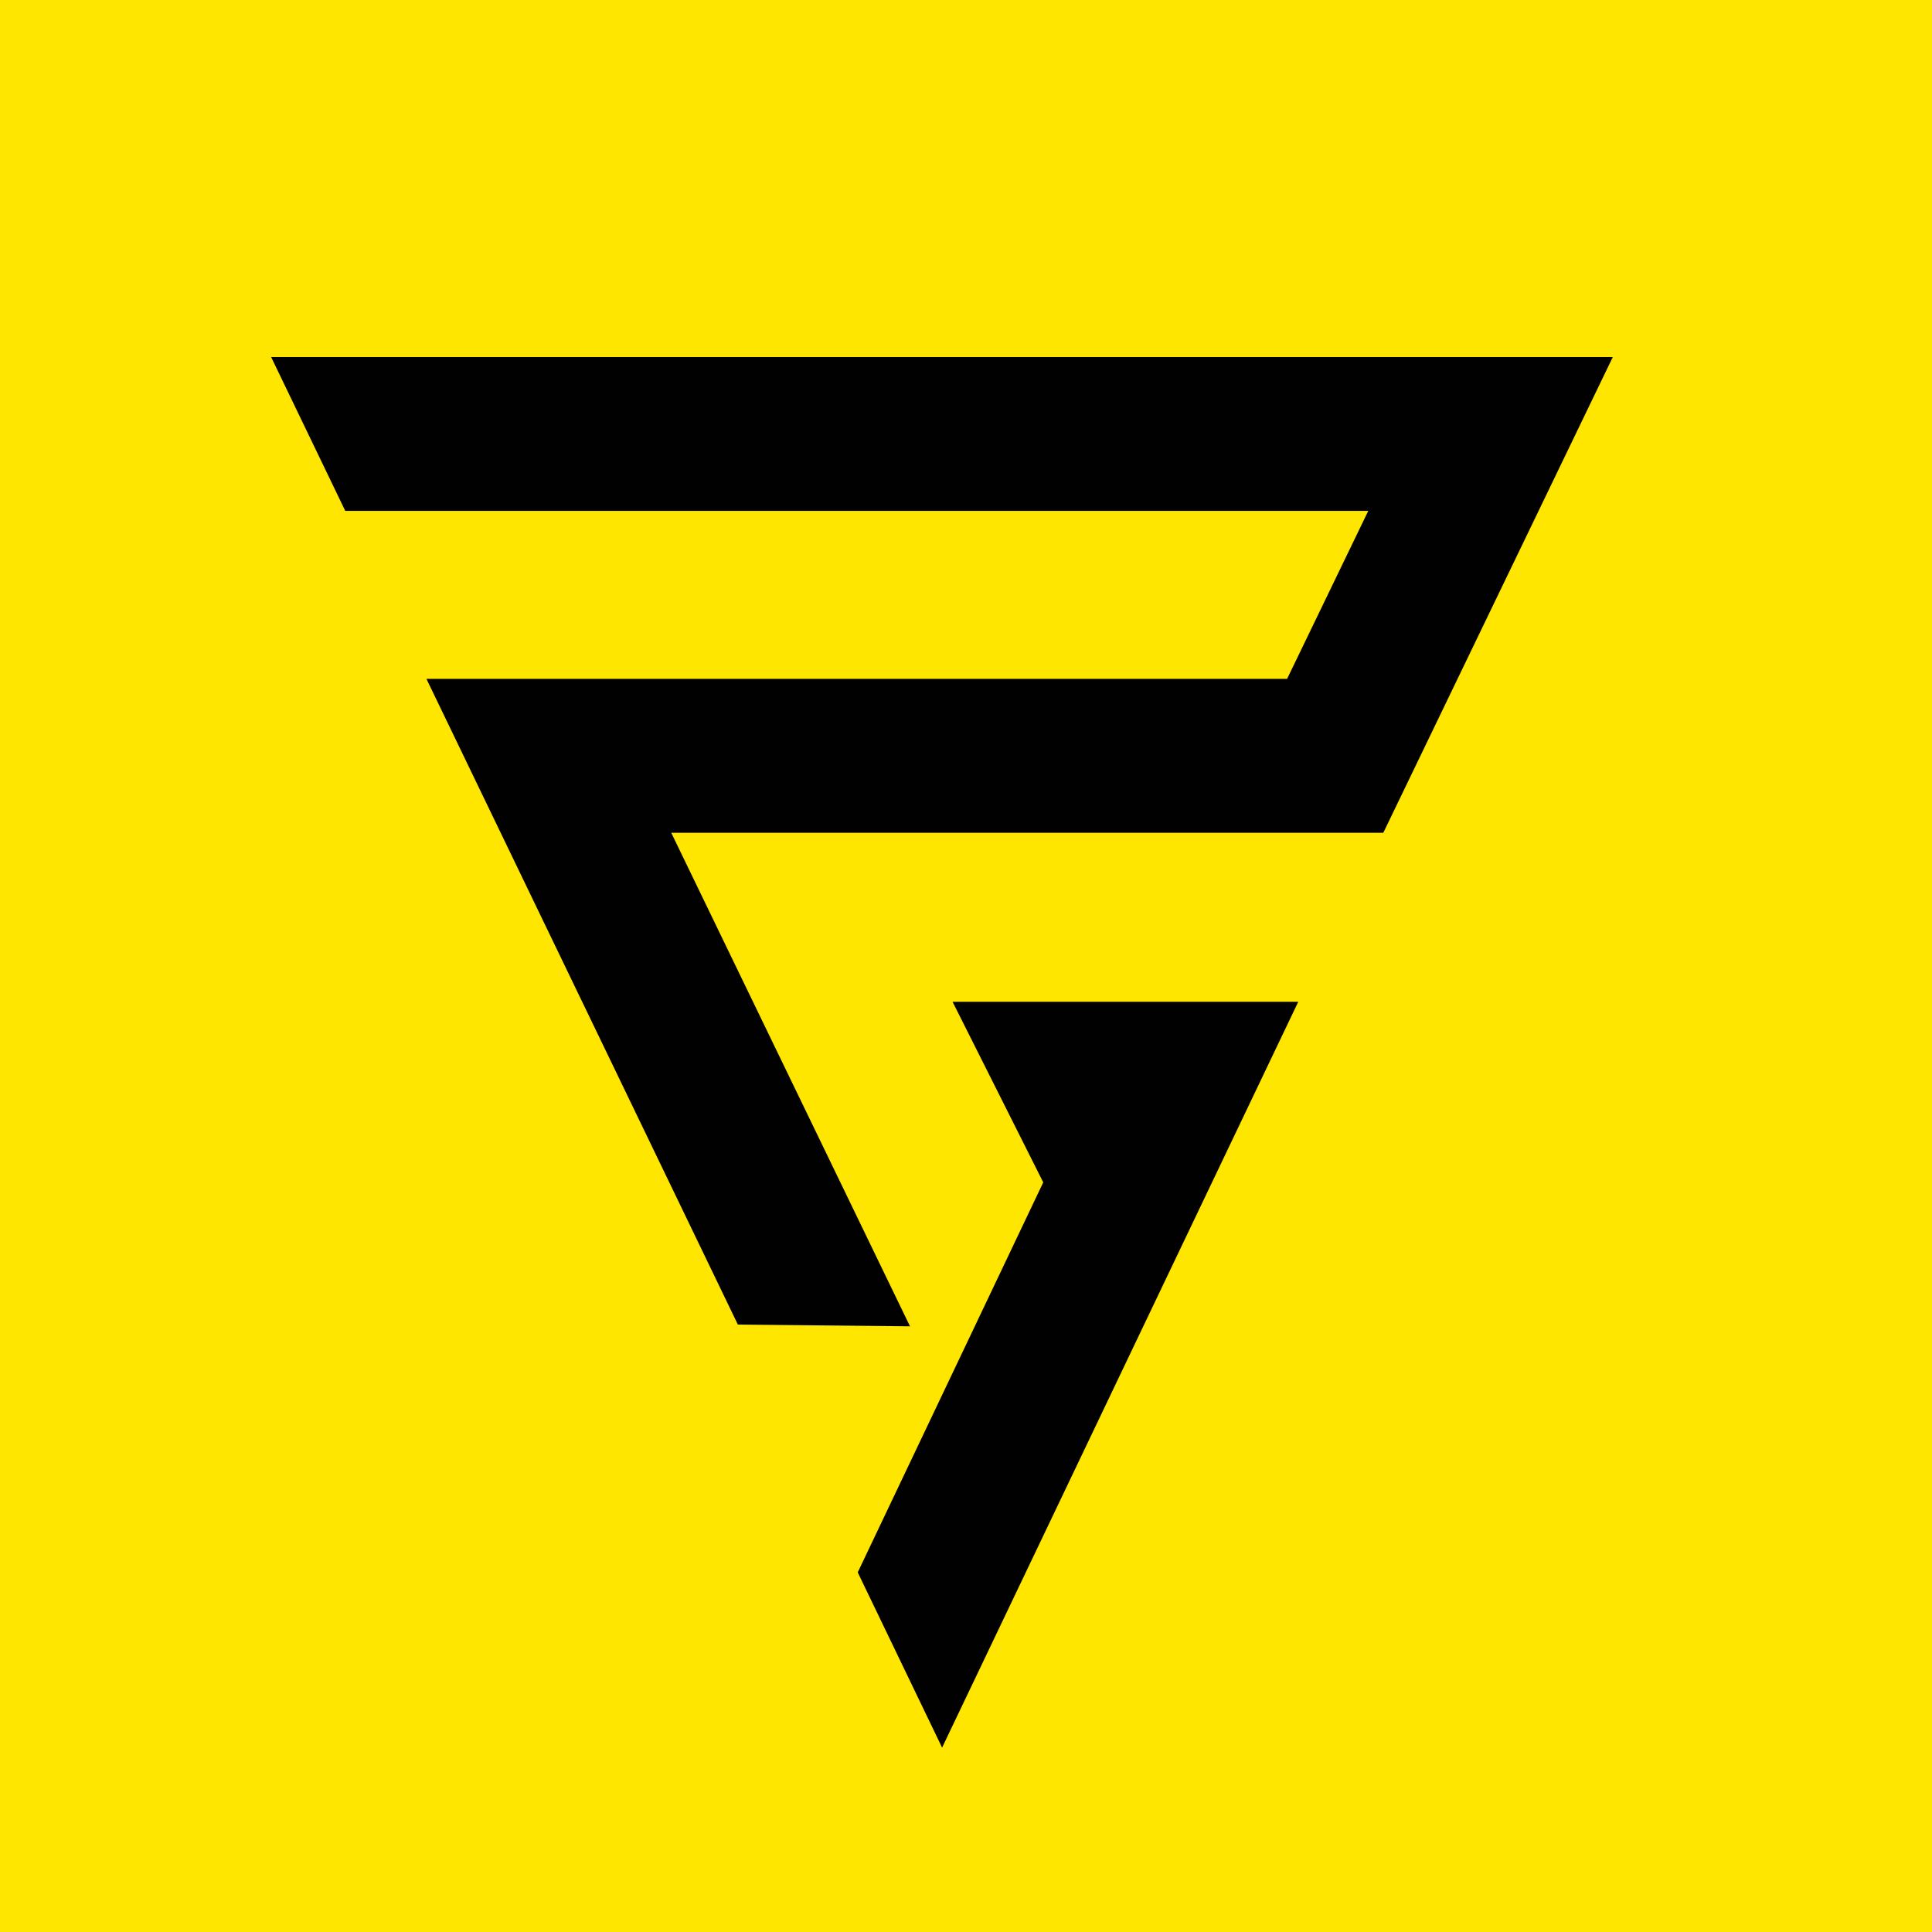
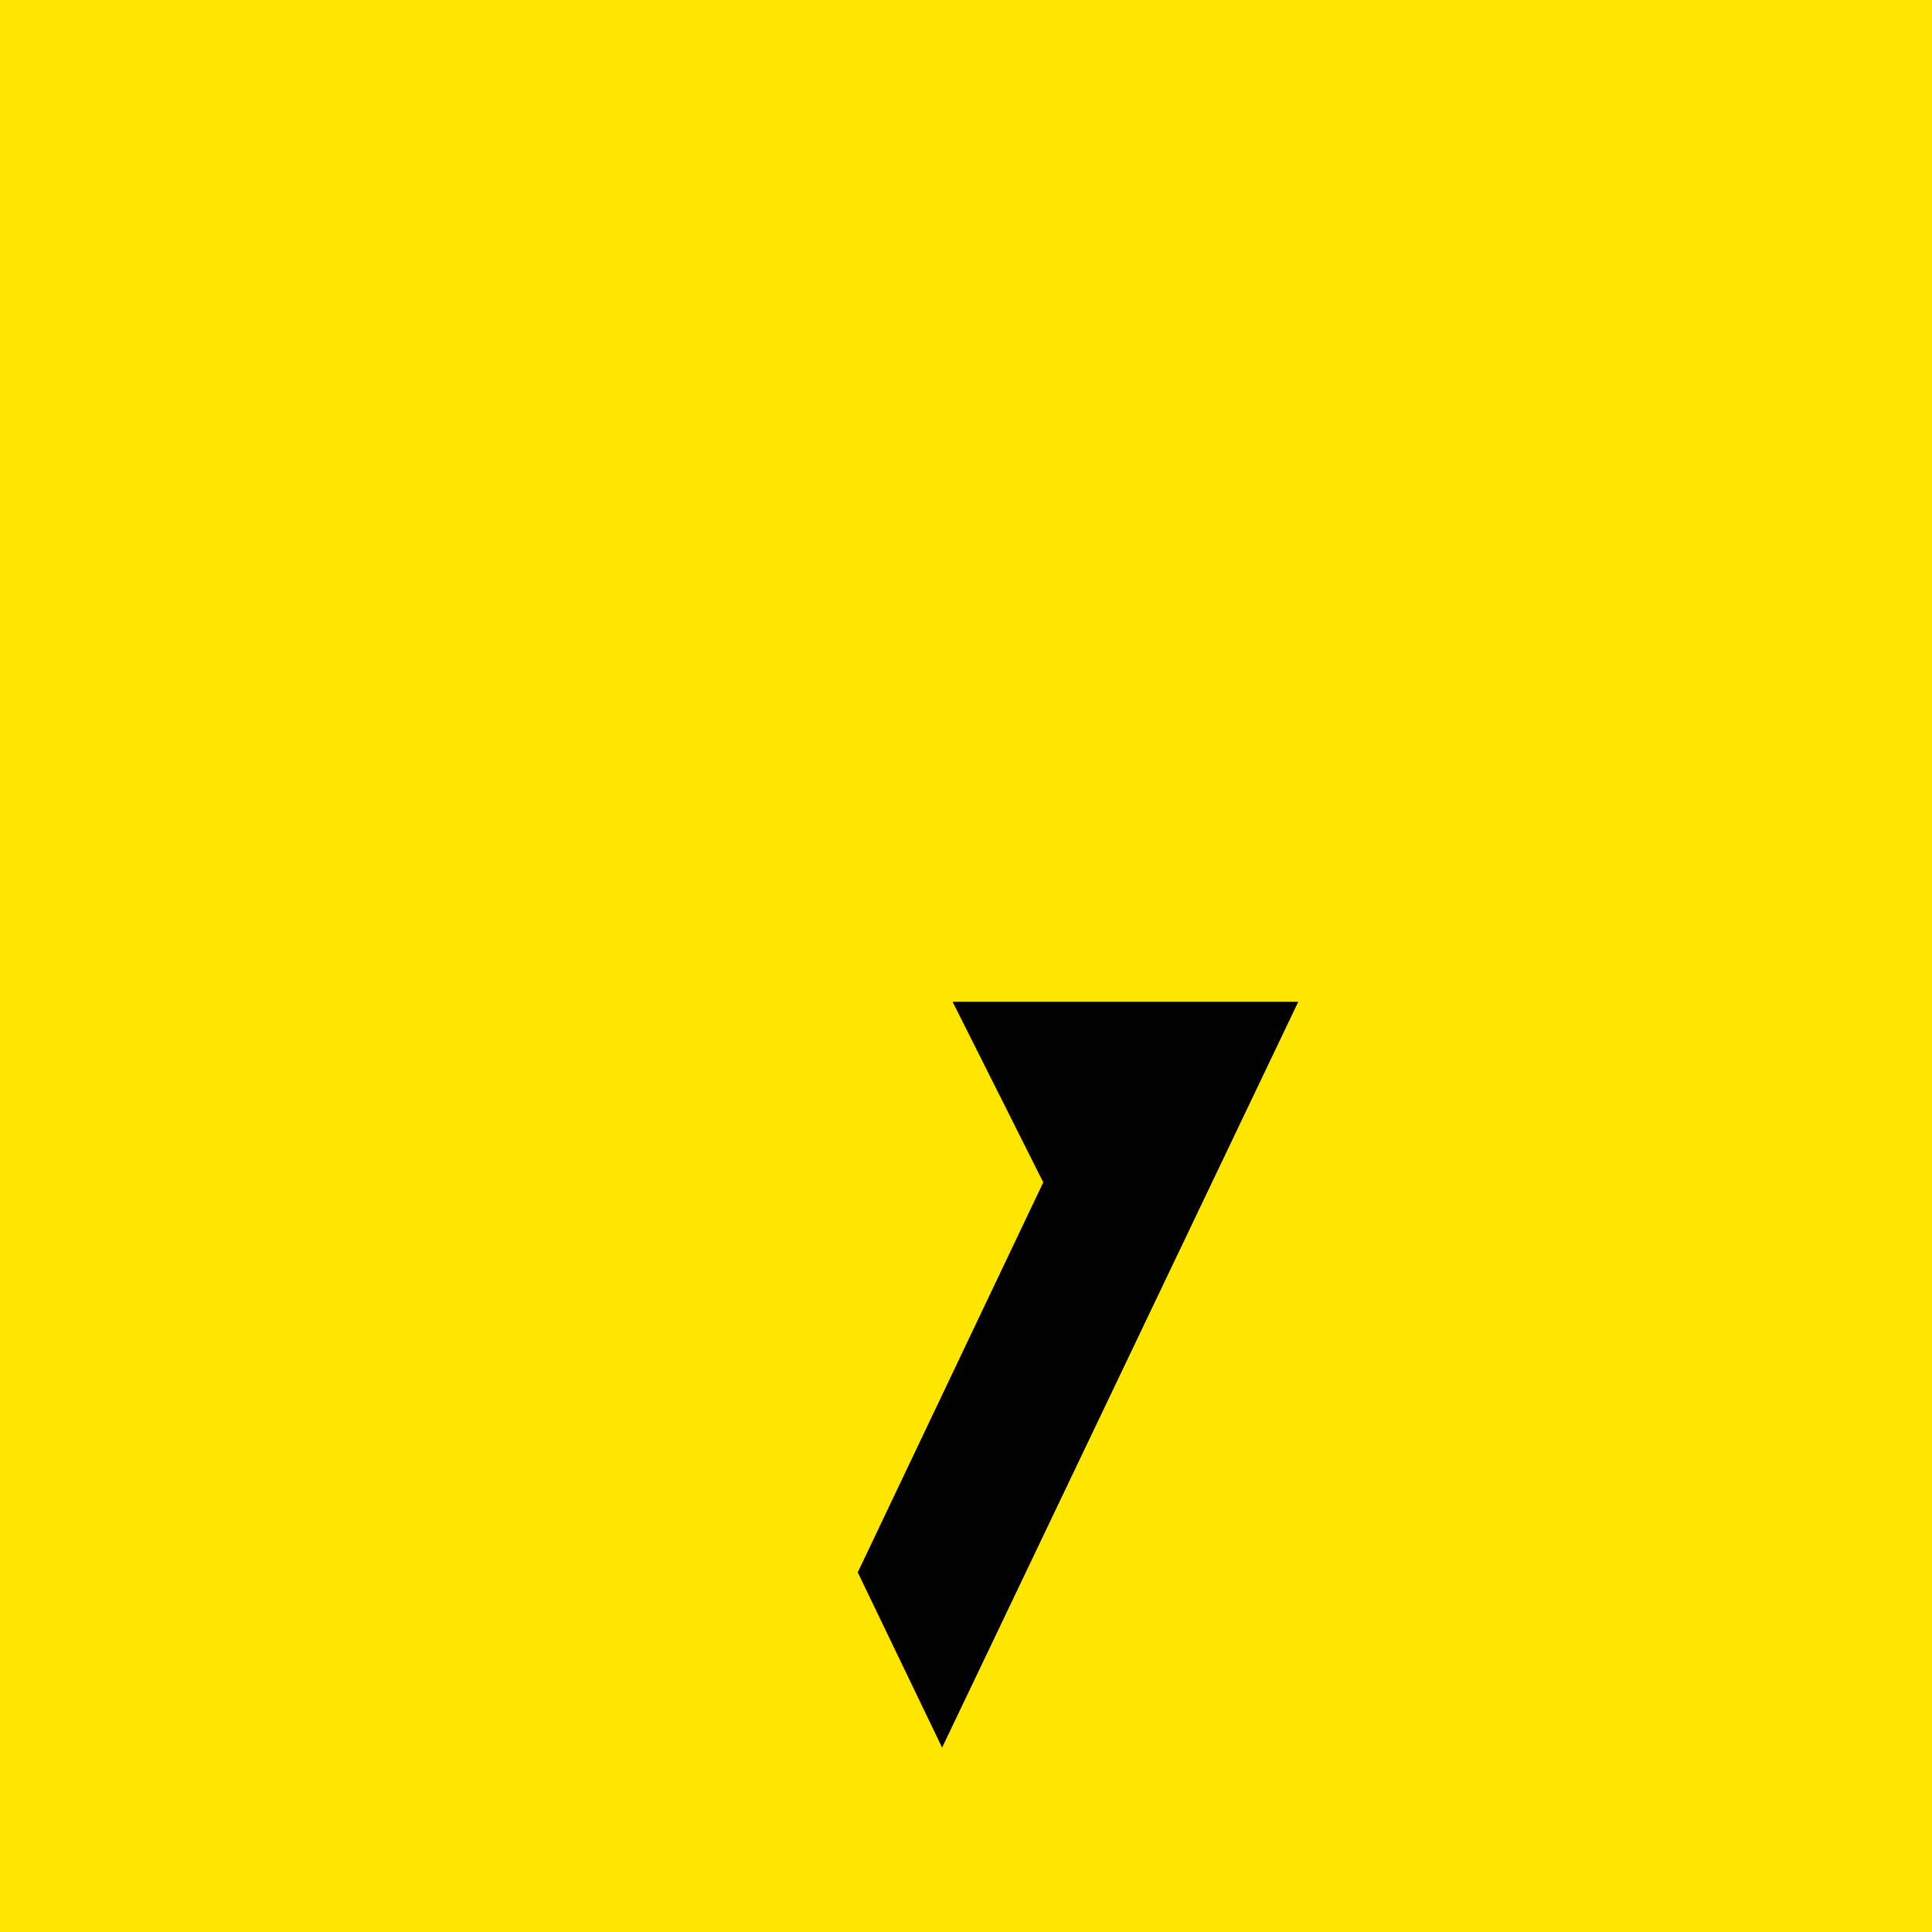
<svg xmlns="http://www.w3.org/2000/svg" width="48" height="48" viewBox="0 0 48 48" fill="none">
  <rect width="48" height="48" fill="#FFE600" />
  <path d="M25.919 29.376L21.31 39.065L23.406 43.419L32.255 24.889H23.666L25.919 29.376Z" fill="#020101" />
-   <path d="M6.736 8.87L8.578 12.693H33.994L31.977 16.867H10.595L18.332 32.909L22.609 32.952L16.677 20.69H25.828H26.77H34.368L40.07 8.87H6.736Z" fill="#020101" />
</svg>